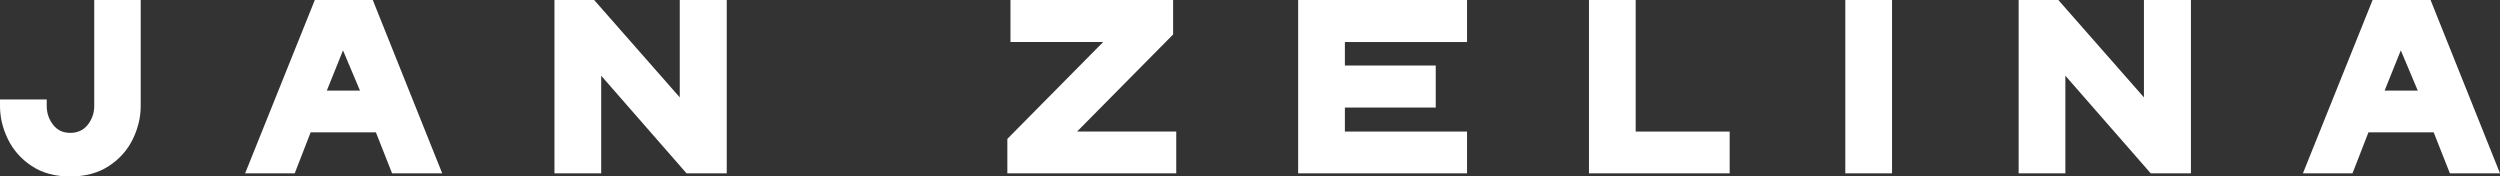
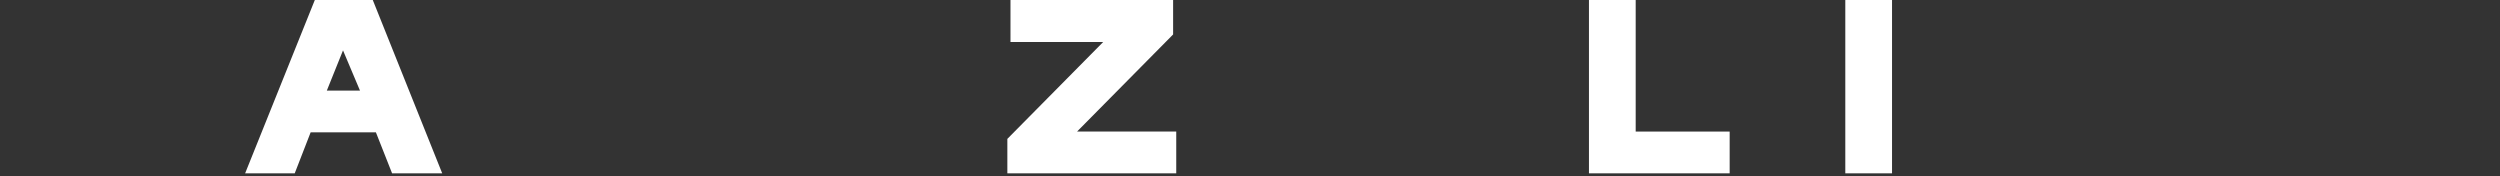
<svg xmlns="http://www.w3.org/2000/svg" version="1.1" id="Layer_1" x="0px" y="0px" viewBox="0 0 1915.39 135.2" style="enable-background:new 0 0 1915.39 135.2;" xml:space="preserve">
  <rect x="0" y="0" width="1915.39" height="135.2" fill="#333333" stroke="none" />
  <style type="text/css">
	.st0{fill:#FFFFFF;}
</style>
  <g>
-     <path class="st0" d="M0,76.2h35.8v5c0,5.33,1.6,10.1,4.8,14.3s7.6,6.3,13.2,6.3c5.73,0,10.23-2.1,13.5-6.3   c3.27-4.2,4.9-8.97,4.9-14.3V0h35.6v81.2c0,8.67-2.04,17.17-6.1,25.5c-4.07,8.33-10.17,15.17-18.3,20.5c-8.13,5.33-18,8-29.6,8   c-11.6,0-21.43-2.67-29.5-8c-8.07-5.33-14.13-12.17-18.2-20.5C2.03,98.37,0,89.87,0,81.2V76.2z" />
    <path class="st0" d="M187.8,132.8L241.2,0h44.4l53.2,132.8h-38.4L288,101.4h-50l-12.2,31.4H187.8z M250.4,69.4h25.4l-13-30.8   L250.4,69.4z" />
-     <path class="st0" d="M424.8,0h30.4l65.6,74.6V0h36v132.8H526L460.6,58v74.8h-35.8V0z" />
    <path class="st0" d="M771.79,106.4l73.4-74.2h-71V0h124.6v26.4l-73.6,74.4h76v32h-129.4V106.4z" />
-     <path class="st0" d="M994.59,0h129.4v32.2h-93.6v18h69.6v32.2h-69.6v18.4h93.6v32h-129.4V0z" />
    <path class="st0" d="M1217.39,0h35.8v100.8h72v32h-107.8V0z" />
    <path class="st0" d="M1413.79,0h35.8v132.8h-35.8V0z" />
-     <path class="st0" d="M1546.59,0h30.4l65.6,74.6V0h36v132.8h-30.8l-65.4-74.8v74.8h-35.8V0z" />
-     <path class="st0" d="M1764.39,132.8L1817.79,0h44.4l53.2,132.8h-38.4l-12.4-31.4h-50l-12.2,31.4H1764.39z M1826.99,69.4h25.4   l-13-30.8L1826.99,69.4z" />
  </g>
</svg>